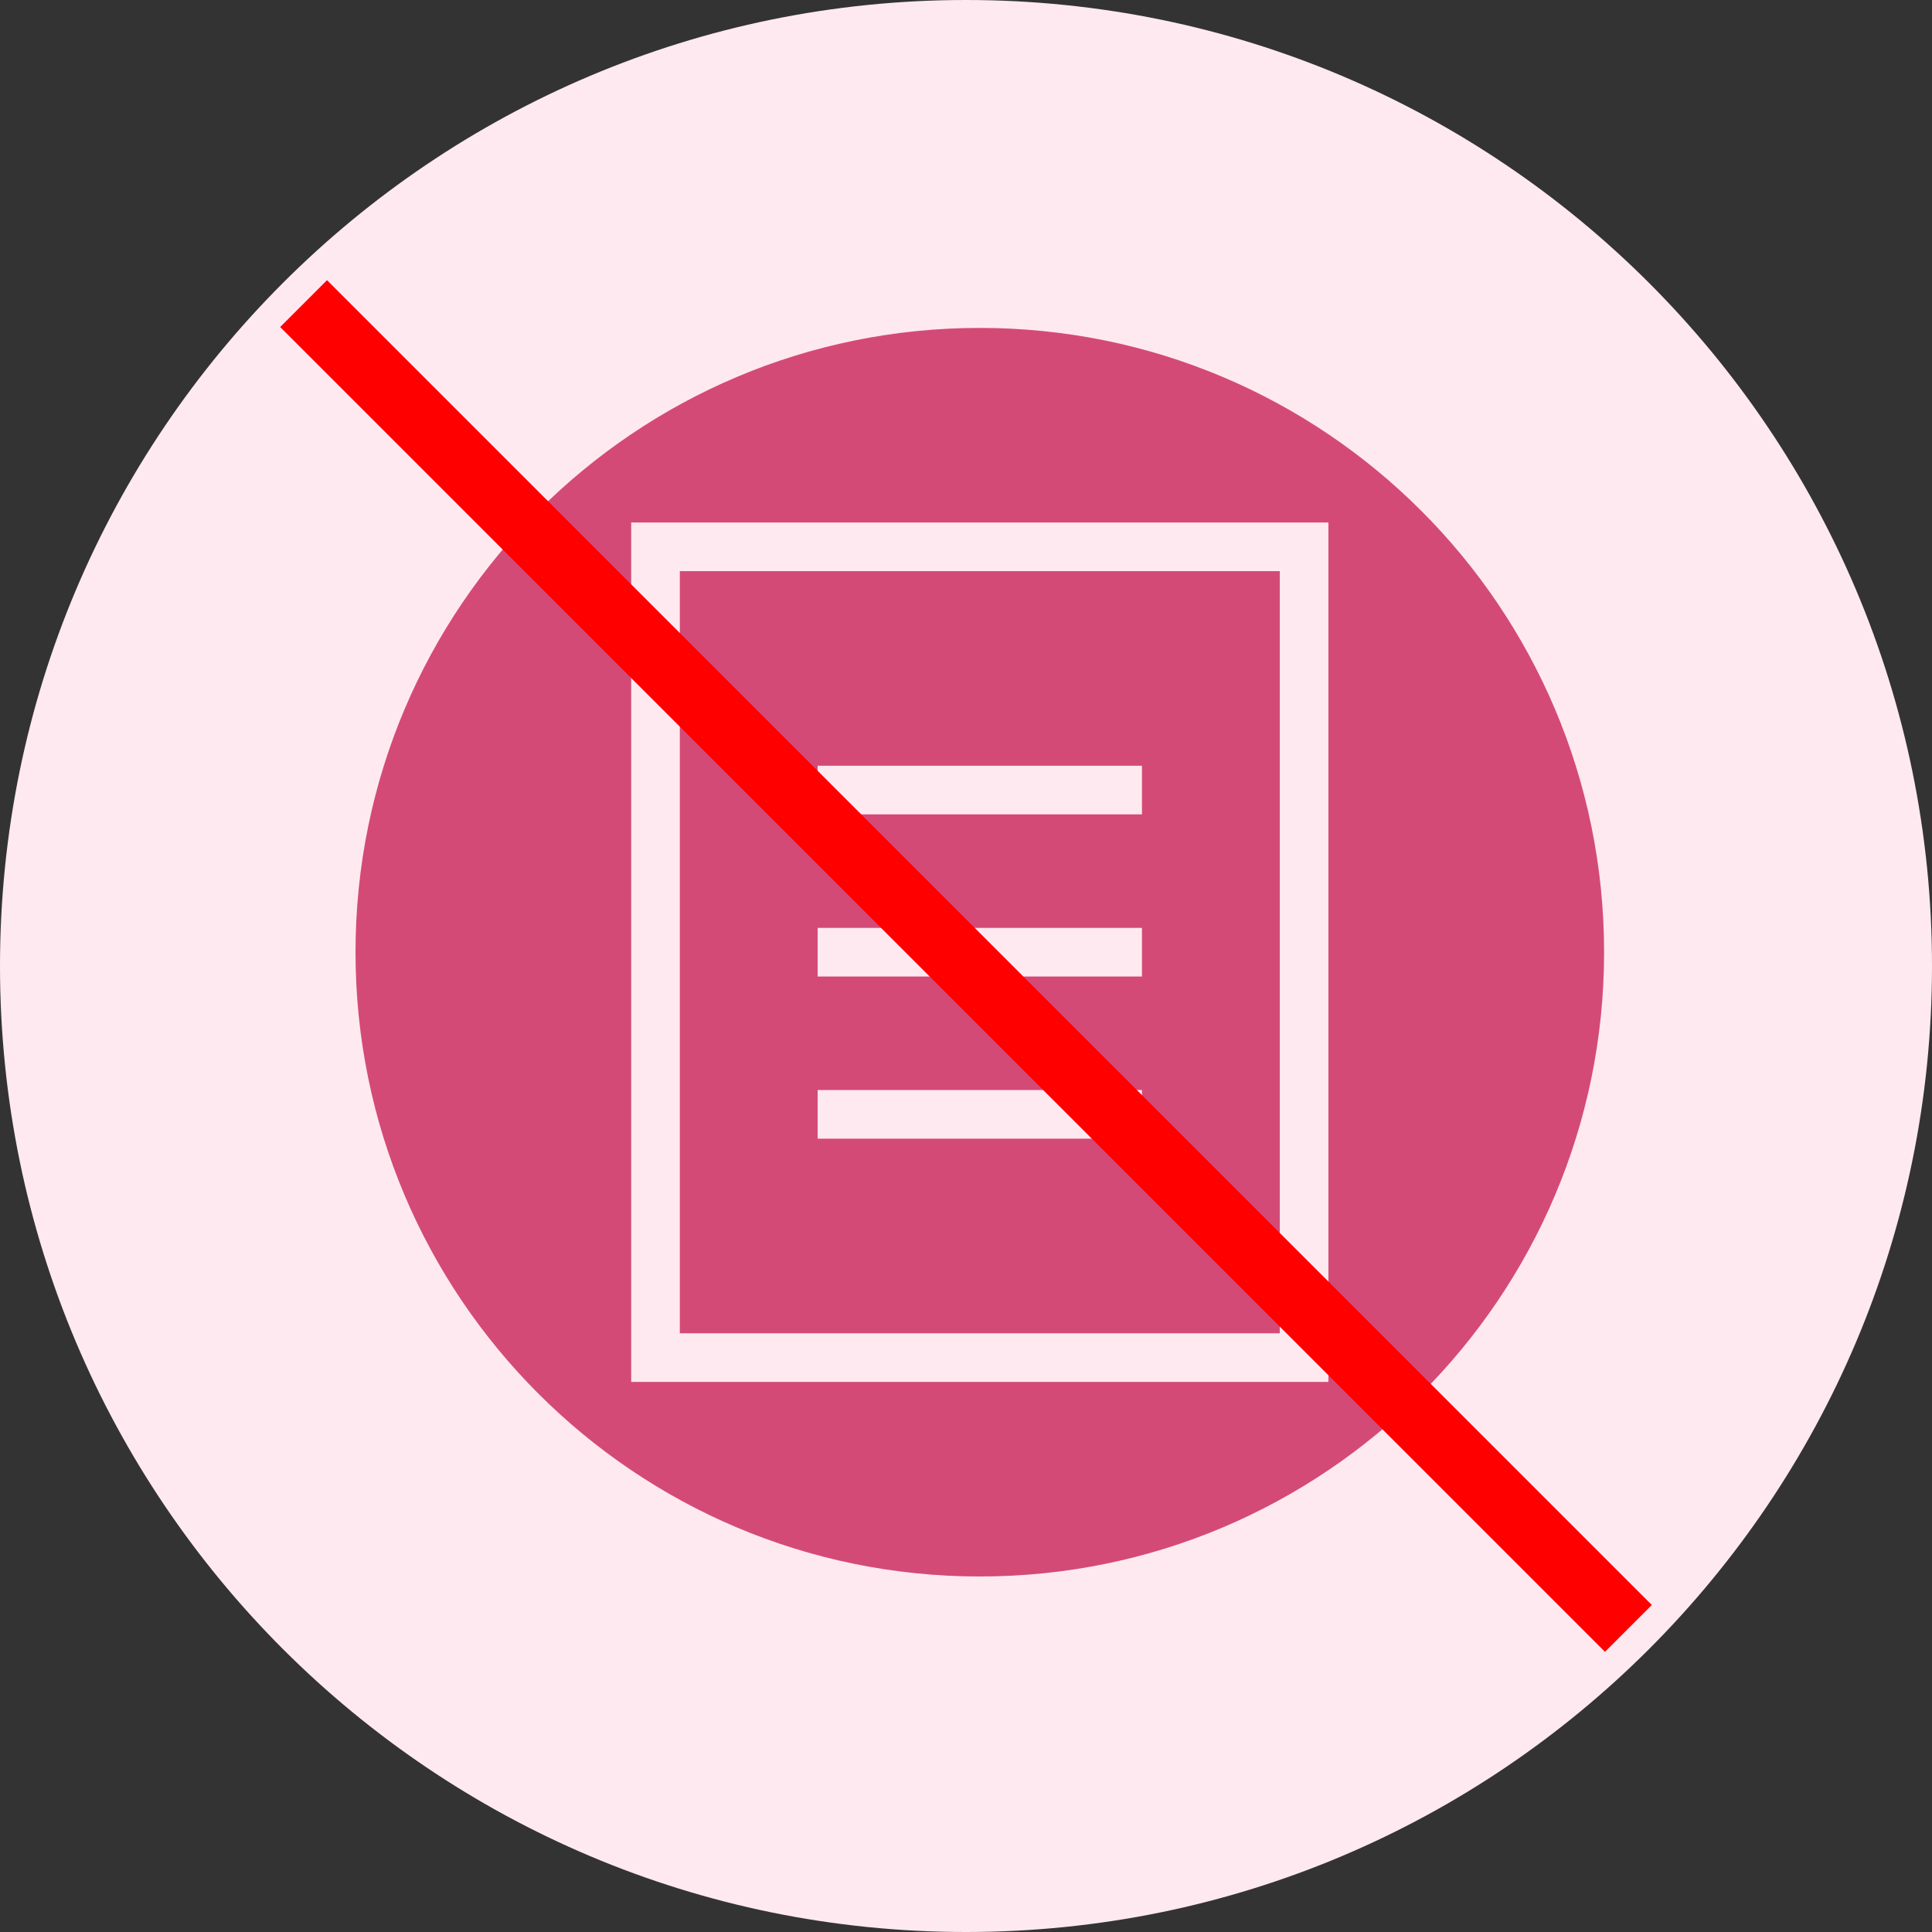
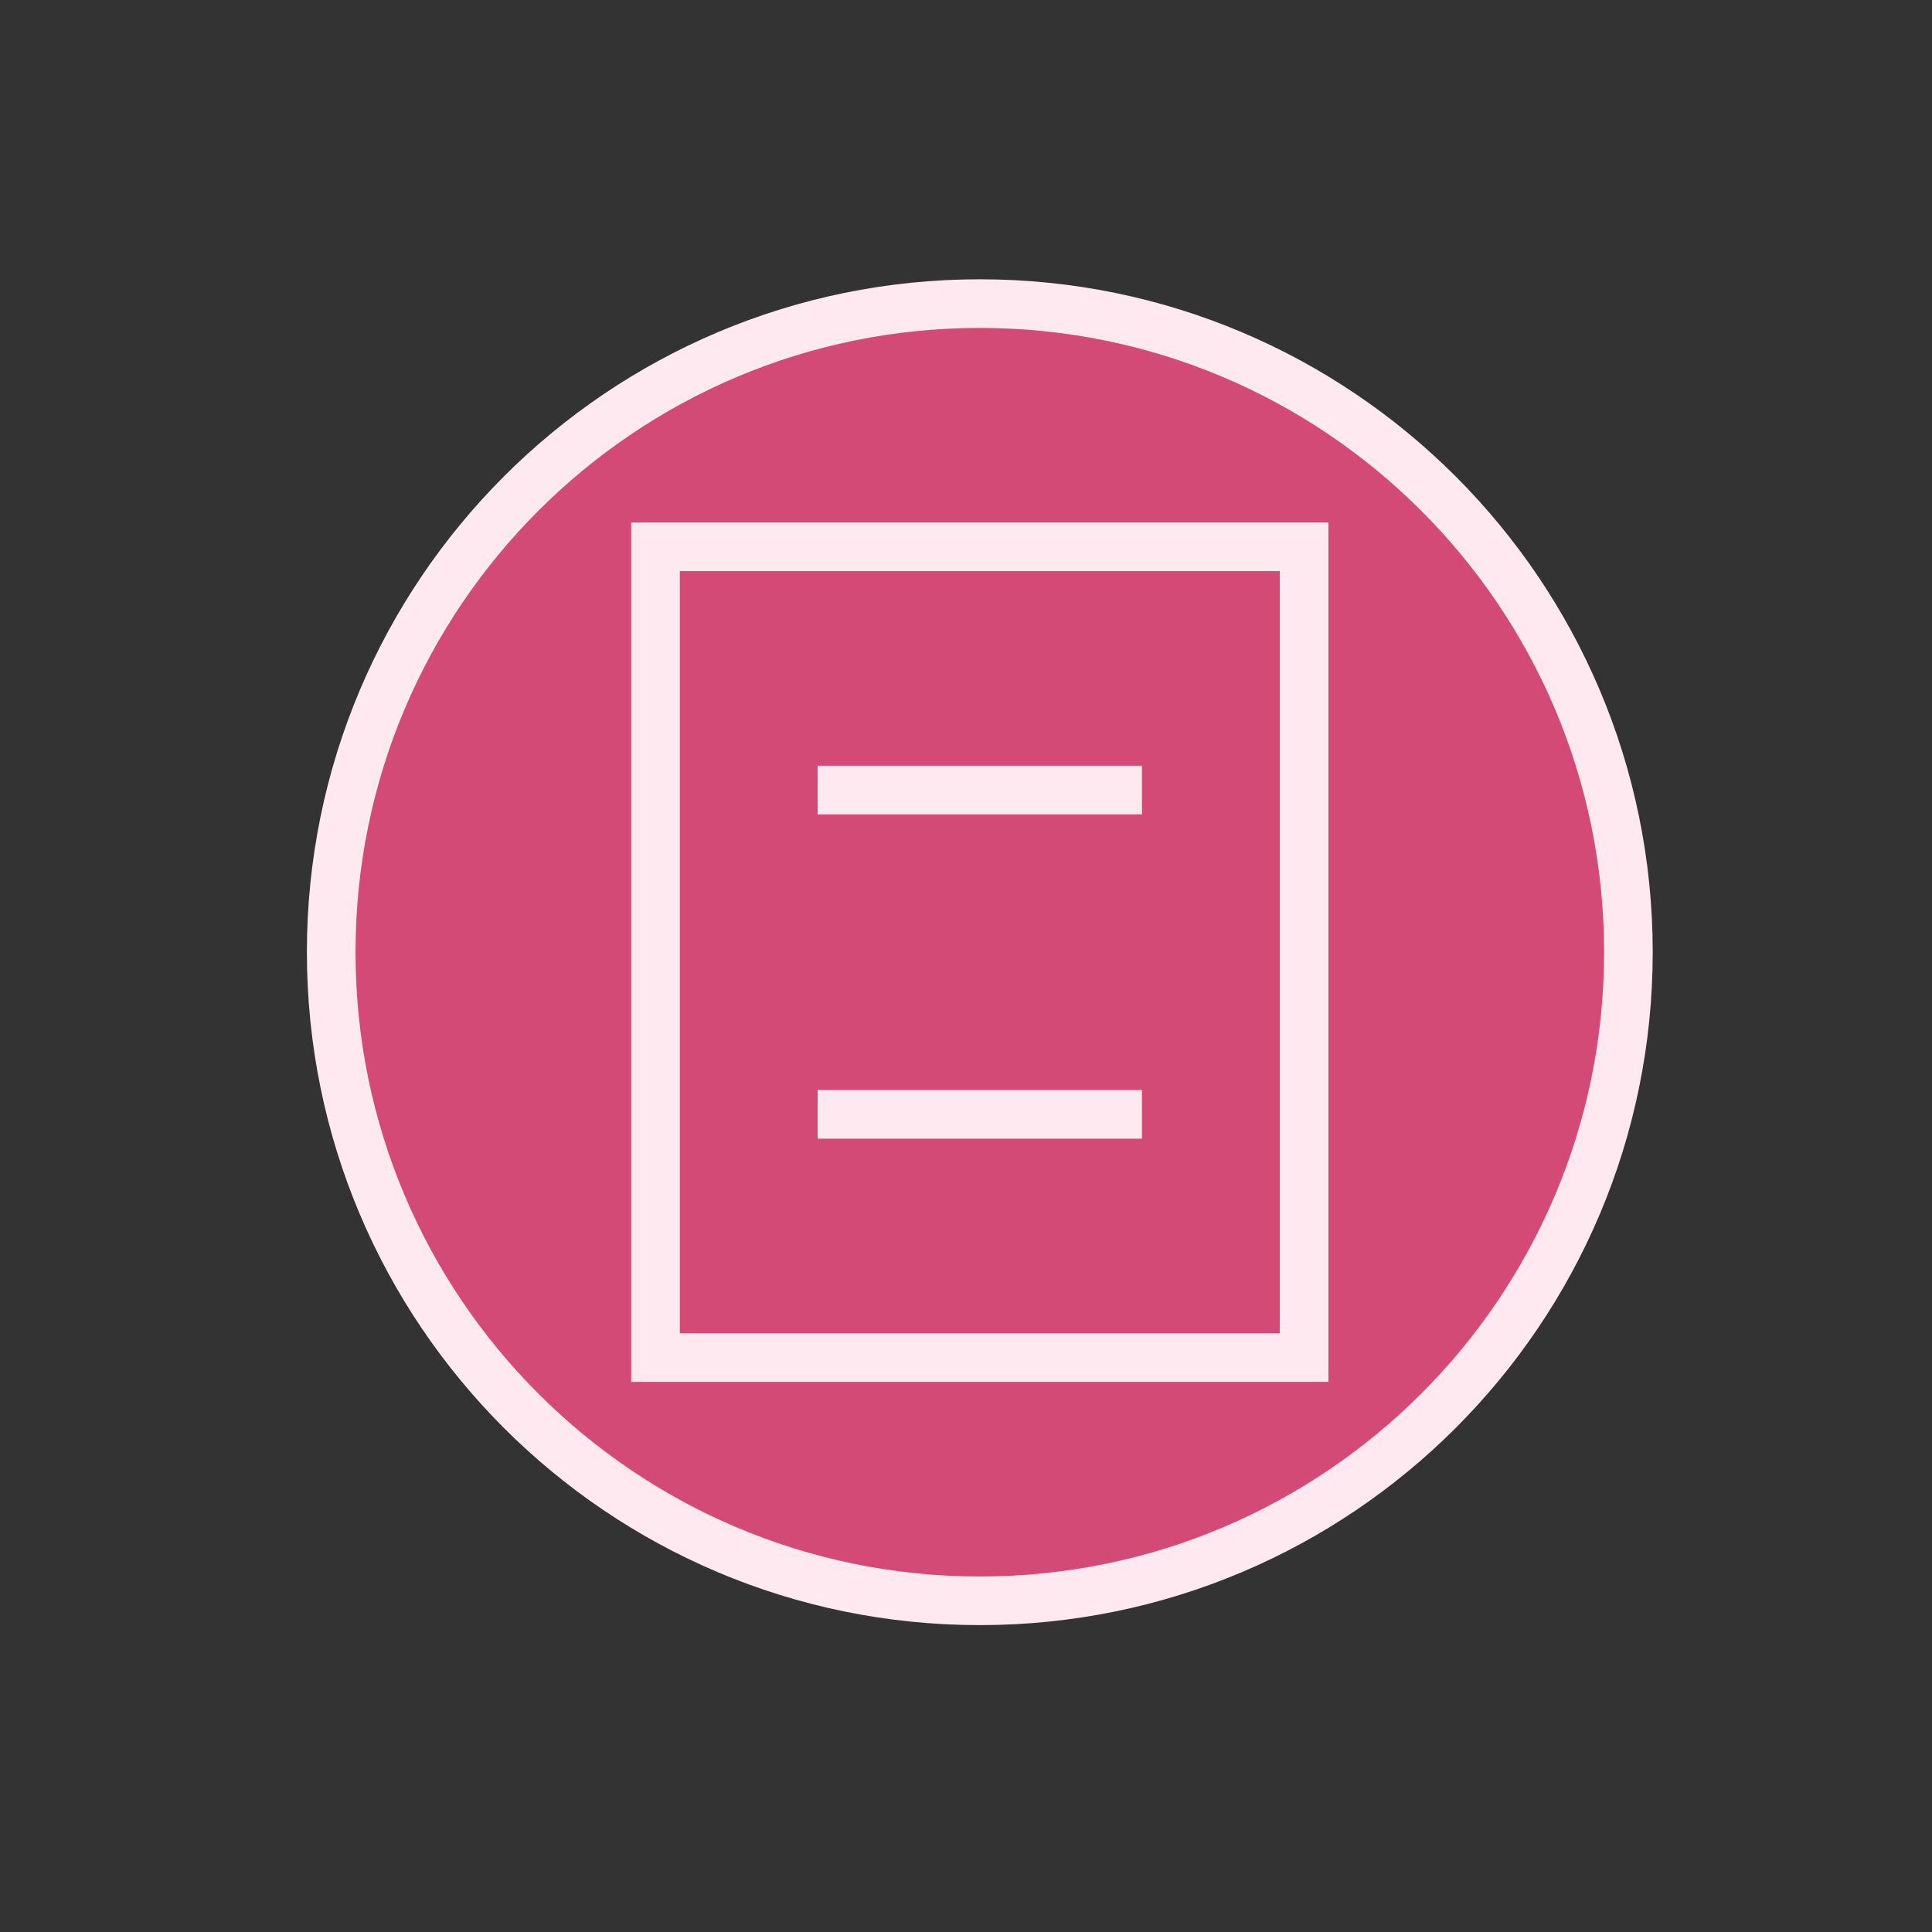
<svg xmlns="http://www.w3.org/2000/svg" width="70" height="70" viewBox="0 0 70 70" fill="none">
  <rect x="0" y="0" width="70" height="70" fill="#333333" stroke="none" />
-   <path d="M35 70C54.33 70 70 54.33 70 35C70 15.67 54.33 0 35 0C15.67 0 0 15.67 0 35C0 54.33 15.67 70 35 70Z" fill="#FFE9F0" />
-   <path d="M35.5 58C48.479 58 59 47.479 59 34.5C59 21.521 48.479 11 35.5 11C22.521 11 12 21.521 12 34.5C12 47.479 22.521 58 35.5 58Z" fill="#D44A77" stroke="#FFE9F0" stroke-width="1.762" />
+   <path d="M35.5 58C48.479 58 59 47.479 59 34.5C59 21.521 48.479 11 35.5 11C22.521 11 12 21.521 12 34.5C12 47.479 22.521 58 35.5 58" fill="#D44A77" stroke="#FFE9F0" stroke-width="1.762" />
  <path d="M47.25 19.812H23.75V49.188H47.25V19.812Z" stroke="#FFE9F0" stroke-width="1.762" />
  <path d="M29.625 40.375H41.375" stroke="#FFE9F0" stroke-width="1.762" />
-   <path d="M29.625 34.5H41.375" stroke="#FFE9F0" stroke-width="1.762" />
  <path d="M29.625 28.625H41.375" stroke="#FFE9F0" stroke-width="1.762" />
-   <path d="M11 11L59 59" stroke="#FF0000" stroke-width="2.4" />
</svg>